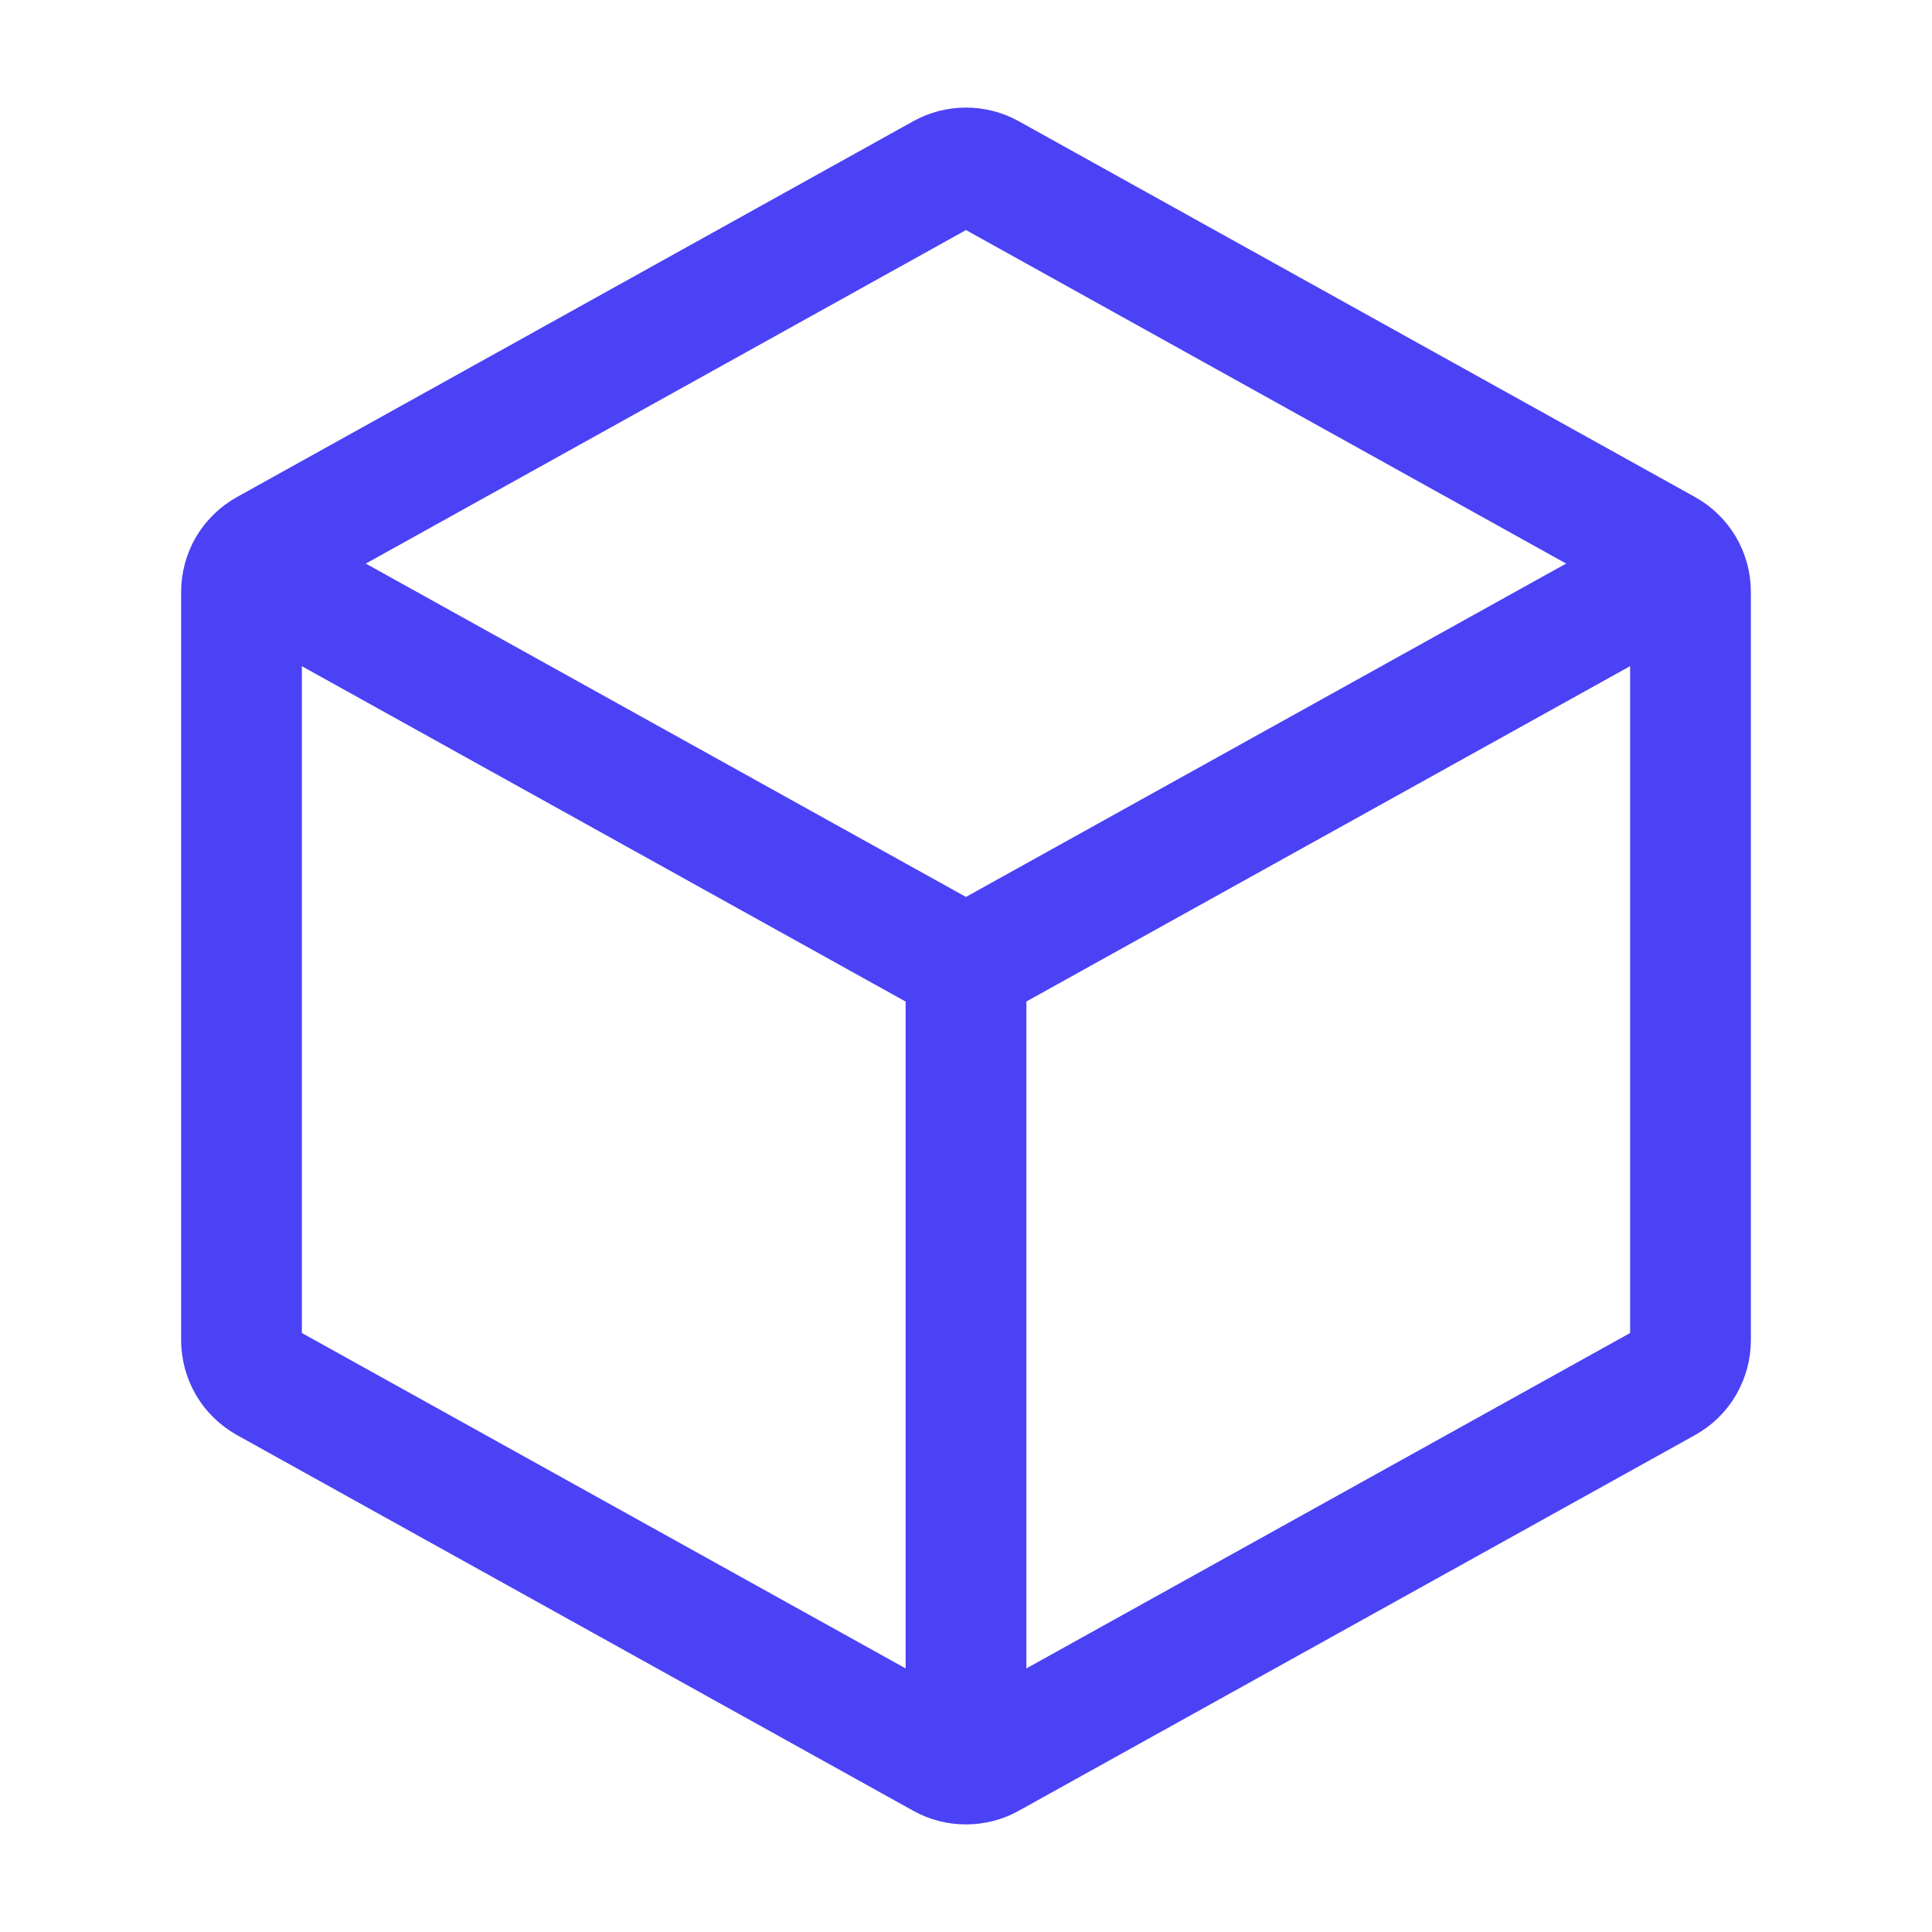
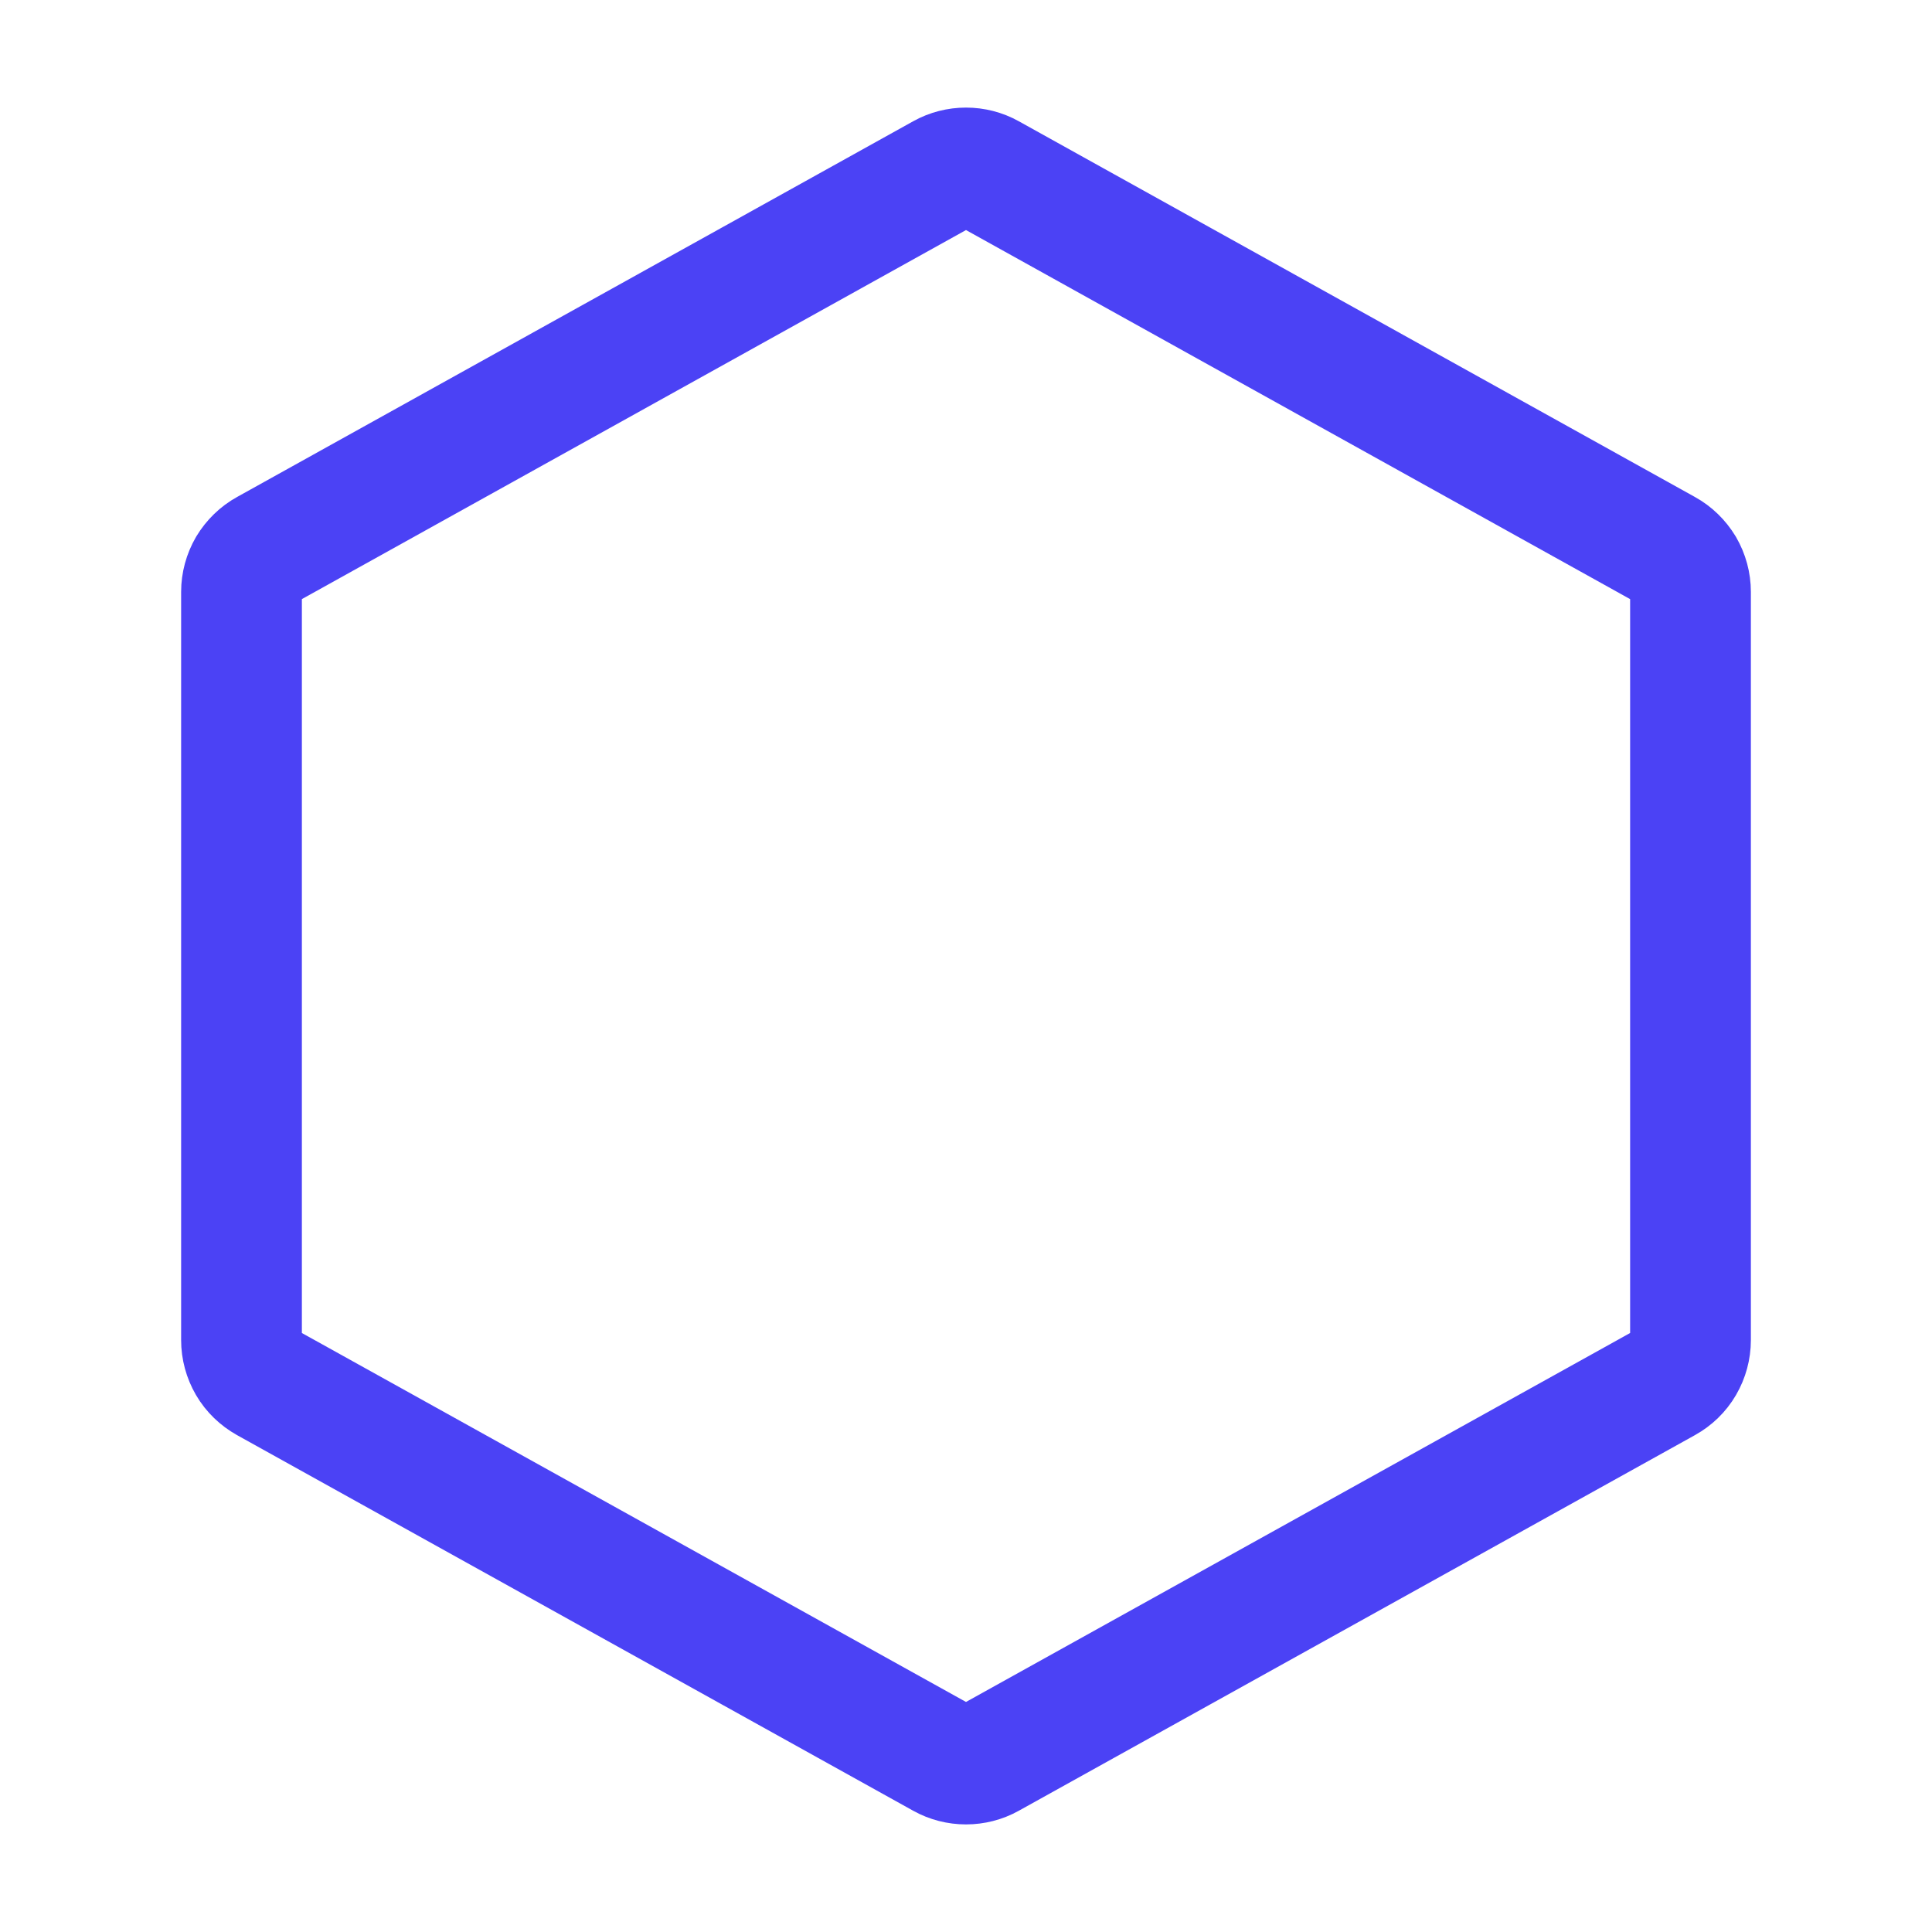
<svg xmlns="http://www.w3.org/2000/svg" width="16" height="16" viewBox="0 0 16 16" fill="none">
  <path d="M14 4.902V11.098C14 11.169 13.981 11.239 13.945 11.301C13.909 11.363 13.857 11.413 13.794 11.448L8.194 14.559C8.135 14.592 8.068 14.609 8 14.609C7.932 14.609 7.865 14.592 7.806 14.559L2.206 11.448C2.144 11.413 2.091 11.363 2.055 11.301C2.019 11.239 2 11.169 2 11.098V4.902C2 4.831 2.019 4.761 2.055 4.699C2.092 4.638 2.144 4.587 2.206 4.553L7.806 1.441C7.865 1.408 7.932 1.391 8 1.391C8.068 1.391 8.135 1.408 8.194 1.441L13.794 4.553C13.856 4.587 13.908 4.638 13.945 4.699C13.981 4.761 14 4.831 14 4.902Z" stroke="#4B42F5" stroke-linecap="round" stroke-linejoin="round" />
-   <path d="M2.352 4.863L7.805 7.892C7.865 7.925 7.932 7.942 8 7.942C8.068 7.942 8.135 7.925 8.194 7.892L13.667 4.852M8 14V8" stroke="#4B42F5" stroke-linecap="round" stroke-linejoin="round" />
</svg>